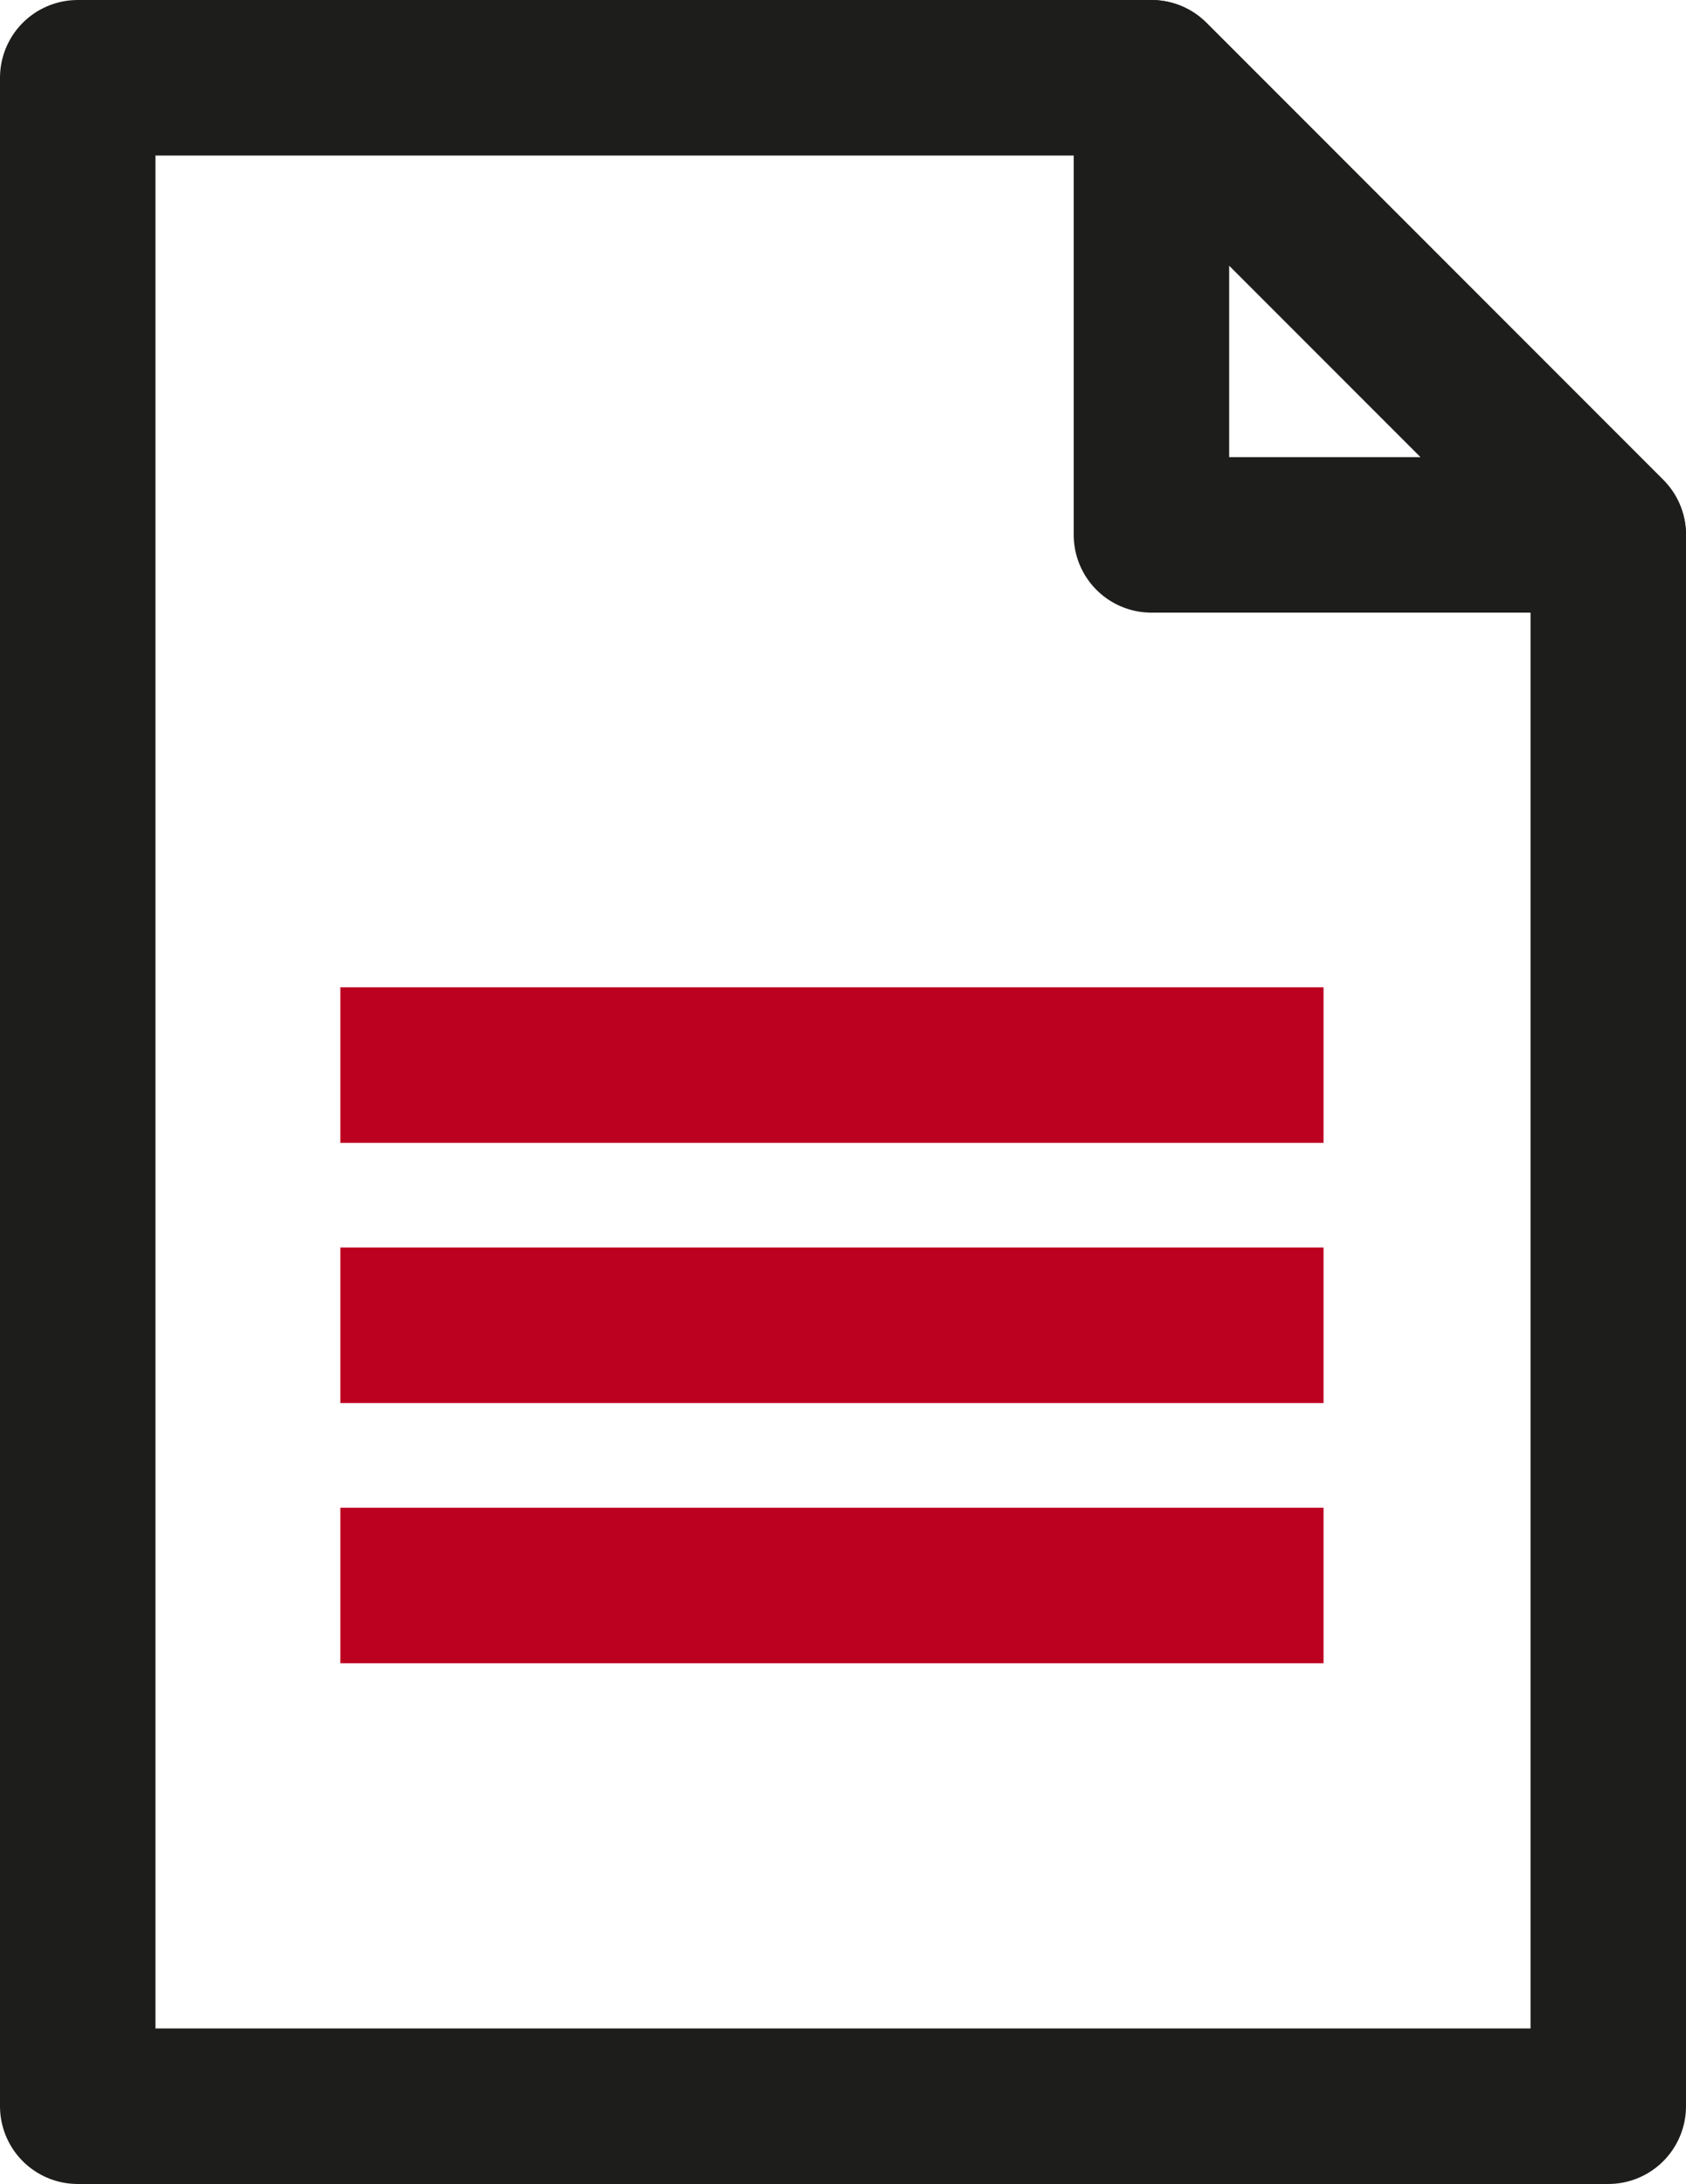
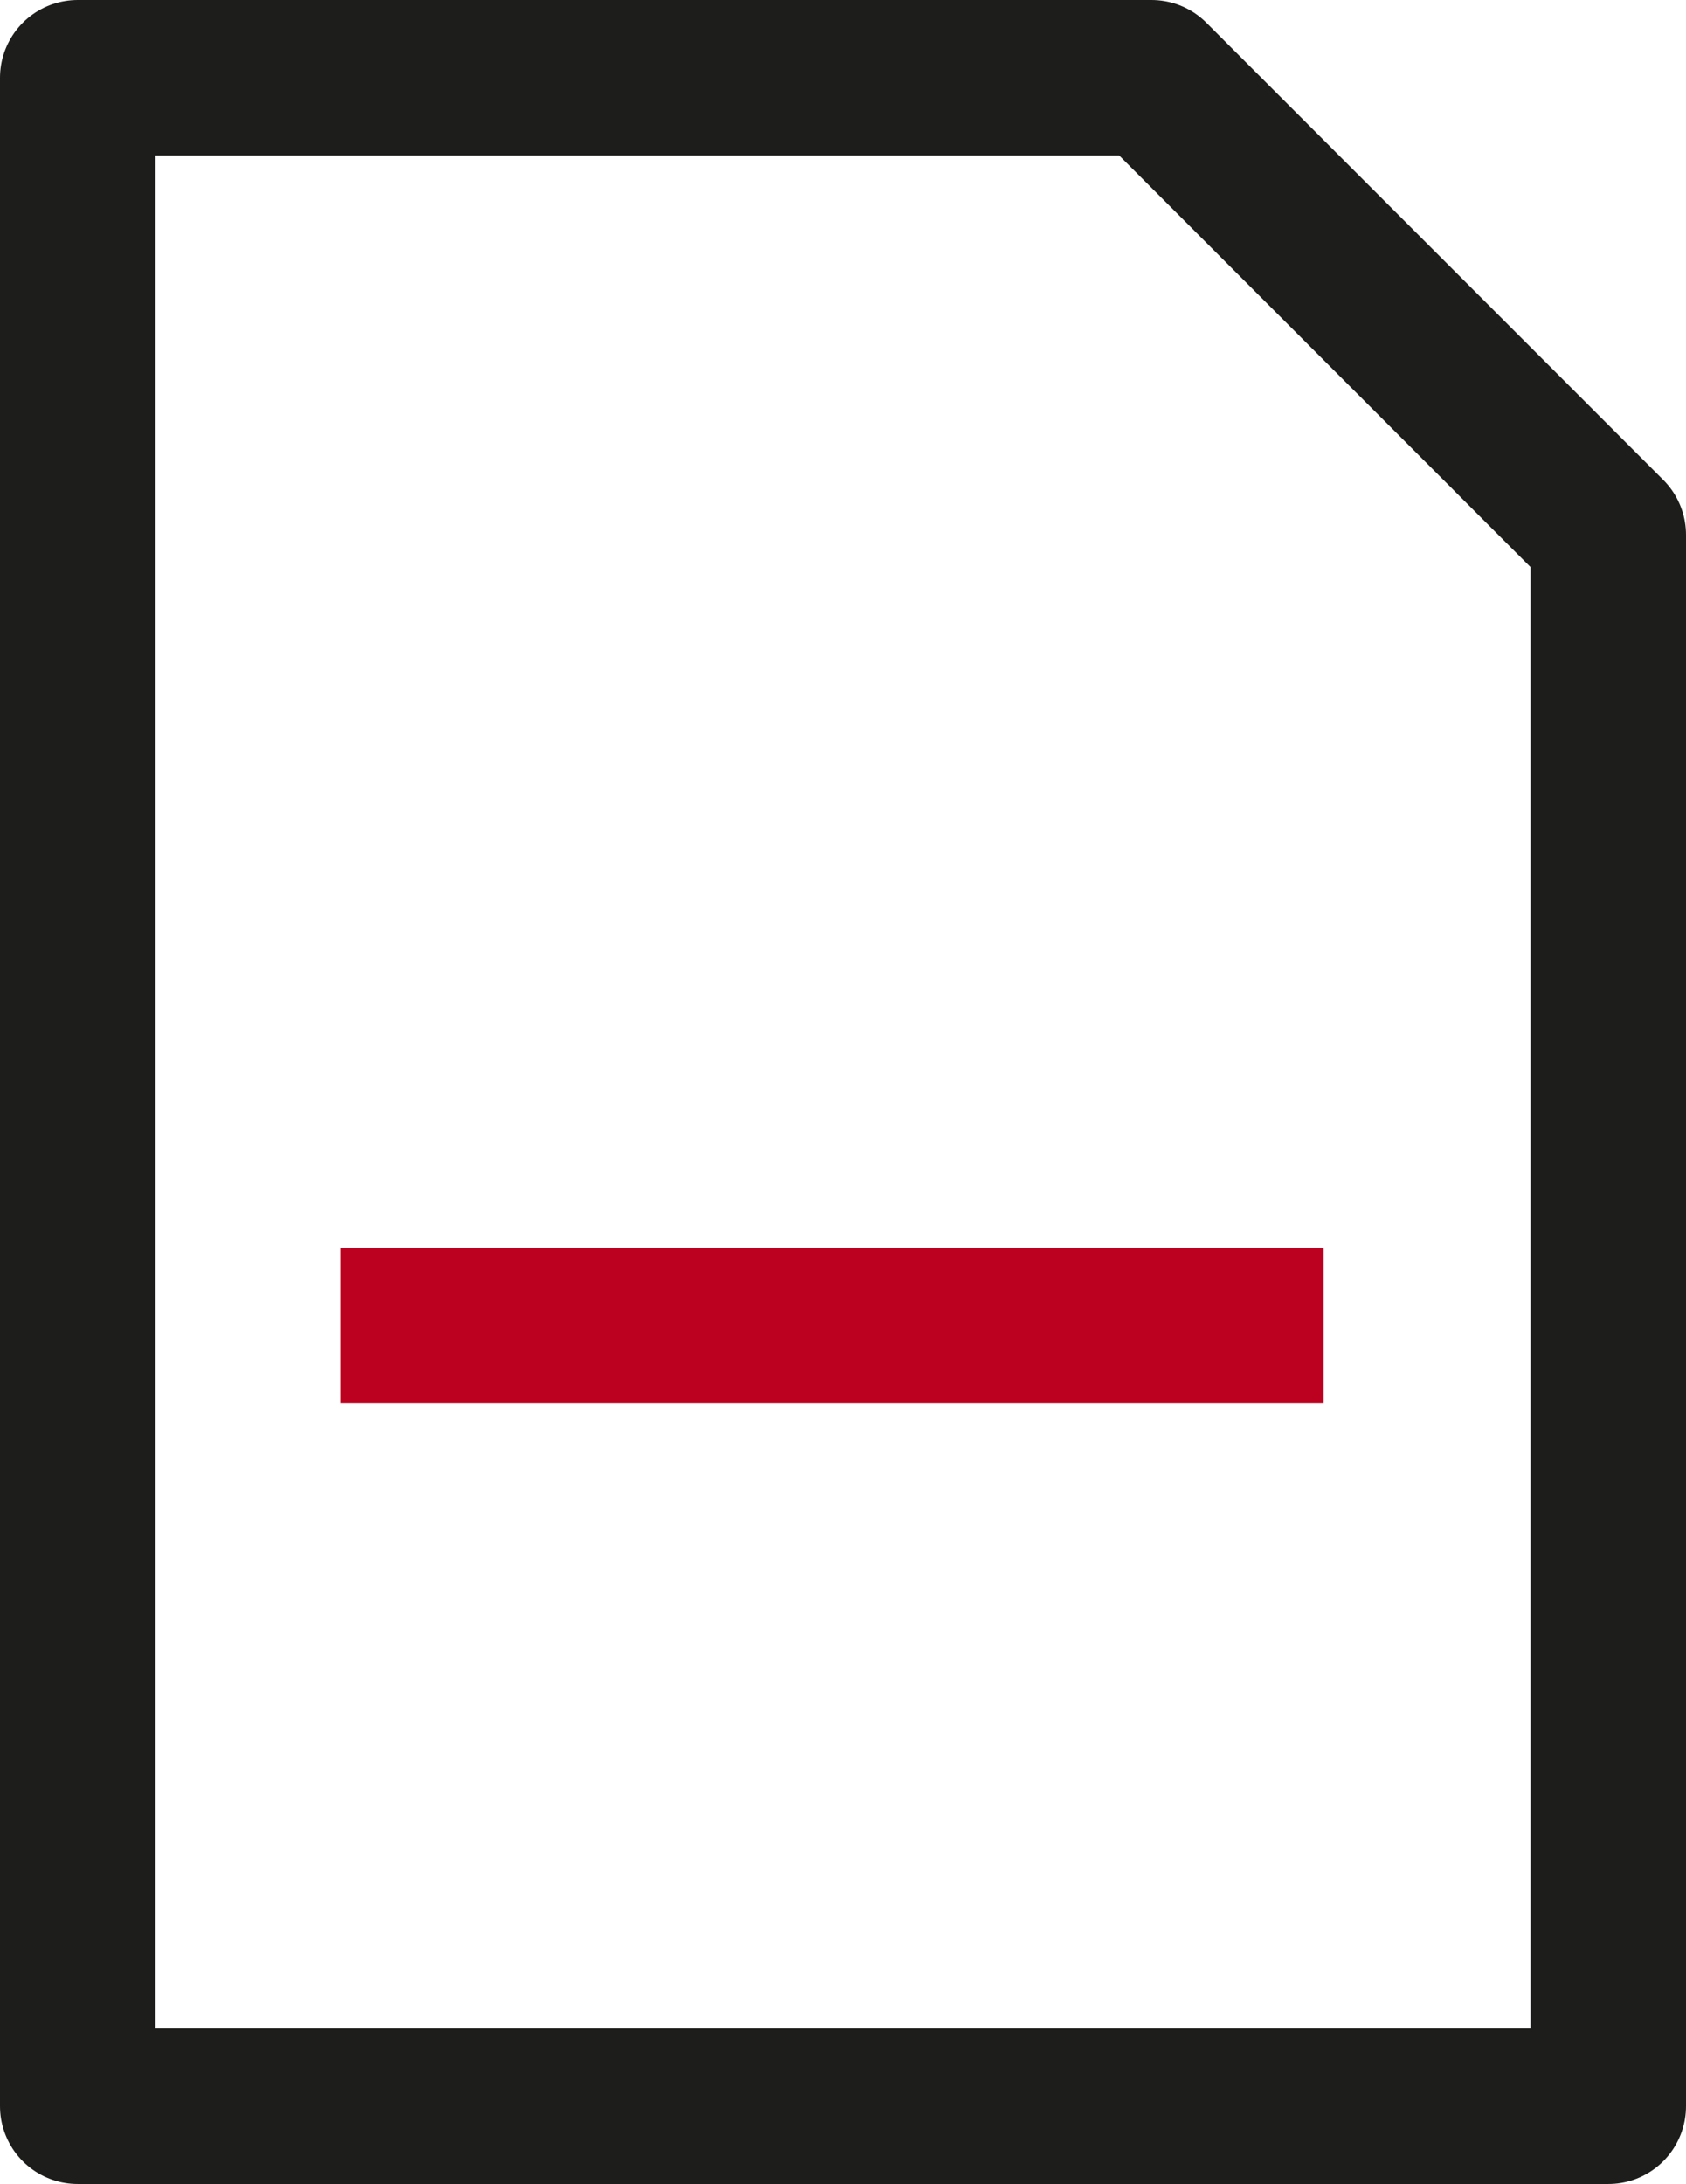
<svg xmlns="http://www.w3.org/2000/svg" viewBox="0 0 21.69 28.084">
  <defs>
    <style>
      .a, .b {
        fill: none;
        stroke-linejoin: round;
        stroke-width: 2px;
      }

      .a {
        stroke: #1d1d1b;
      }

      .b {
        stroke: #bc0020;
      }
    </style>
  </defs>
  <title>file_ico</title>
  <polygon class="a" points="14.813 1 1 1 1 27.084 20.69 27.084 20.69 6.878 14.813 1" />
-   <polygon class="a" points="14.813 6.878 20.69 6.878 14.813 1 14.813 6.878" />
-   <line class="b" x1="4.378" y1="13.696" x2="17.027" y2="13.696" />
  <line class="b" x1="4.378" y1="17.042" x2="17.027" y2="17.042" />
-   <line class="b" x1="4.378" y1="20.388" x2="17.027" y2="20.388" />
</svg>